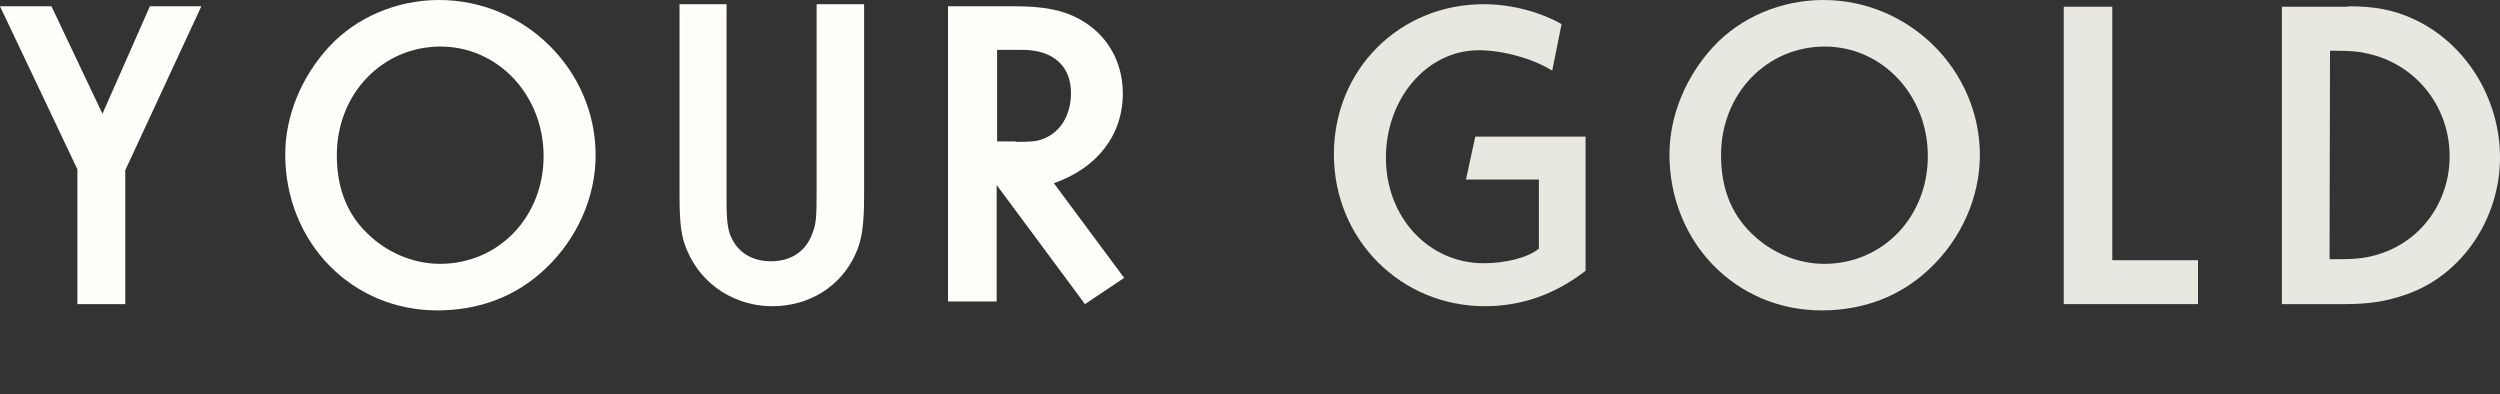
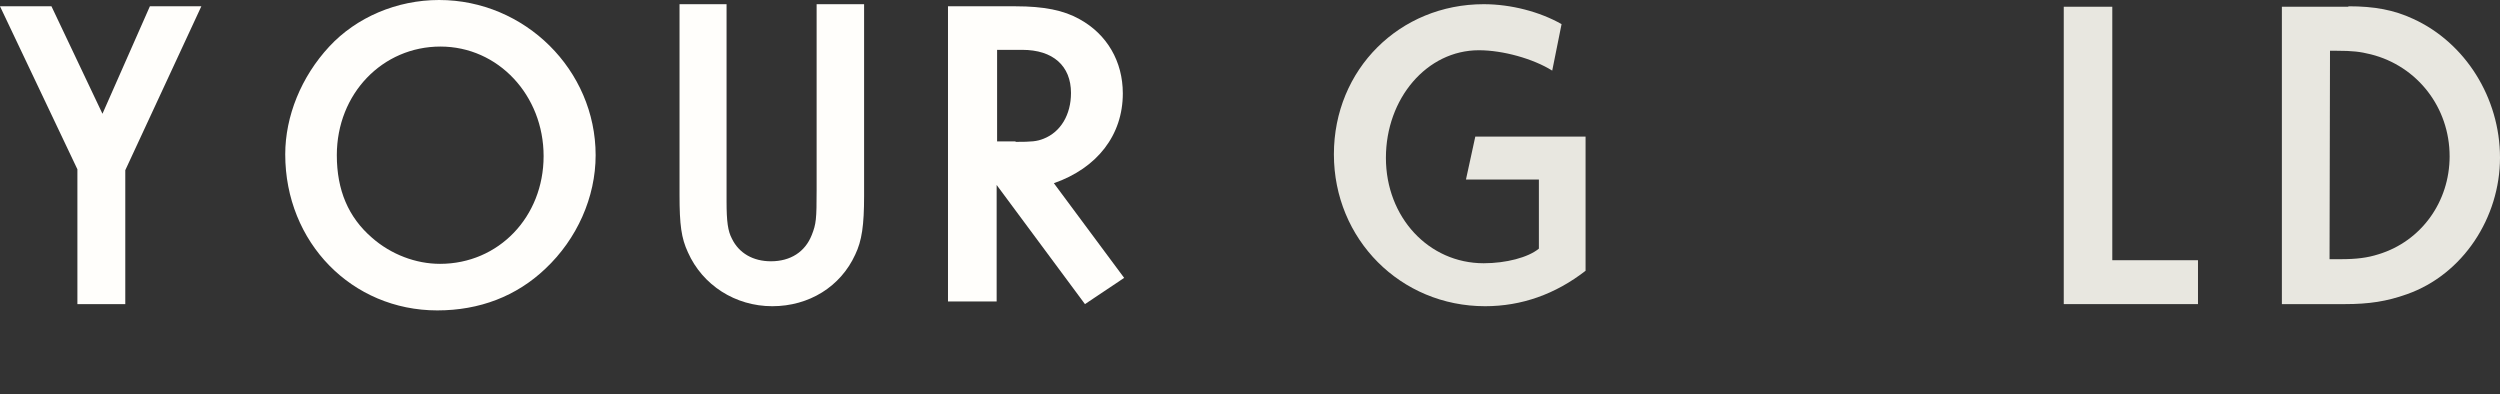
<svg xmlns="http://www.w3.org/2000/svg" width="596" height="94" viewBox="0 0 596 94" fill="none">
  <rect x="0" y="0" width="596" height="94" fill="#333333" stroke="none" />
  <path d="M12.267 1.5L24.427 27.124L35.733 1.5H48L29.867 40.577V72.5H18.453V40.361L0 1.5H12.267Z" fill="#FFFEFB" />
  <path d="M142 37C142 47.042 137.547 56.98 130.02 64.062C123.129 70.617 114.329 74 104.258 74C83.902 74 68 57.825 68 36.79C68 27.697 71.816 18.29 78.496 11.1C84.963 4.123 94.61 0 104.682 0C125.143 0 142 16.704 142 37ZM80.298 37C80.298 45.352 83.055 51.8 88.673 56.663C93.232 60.68 99.169 62.9 104.894 62.9C118.888 62.9 129.596 51.694 129.596 37.211C129.596 22.728 118.782 11.1 105 11.1C91.218 11.1 80.298 22.305 80.298 37Z" fill="#FFFEFB" />
  <path d="M173.212 1V47.974C173.212 52.853 173.529 55.08 174.481 56.882C176.173 60.38 179.558 62.289 183.788 62.289C188.442 62.289 191.933 60.062 193.519 56.032C194.577 53.383 194.683 52.217 194.683 45.324V1H206V46.701C206 53.701 205.471 57.412 203.885 60.698C200.394 68.334 192.884 73 184.106 73C175.327 73 167.5 68.016 164.01 60.169C162.423 56.776 162 53.594 162 46.49V1H173.212Z" fill="#FFFEFB" />
  <path d="M242.113 1.5C248.88 1.5 253.607 2.454 257.367 4.573C263.918 8.176 267.679 14.641 267.679 22.27C267.679 32.232 261.556 40.072 251.243 43.676L268 66.247L258.656 72.5L237.601 44.099V71.864H226V1.5H242.113ZM242.113 33.822C245.98 33.822 247.162 33.715 248.773 33.079C252.854 31.489 255.325 27.355 255.325 22.163C255.325 15.7 251.028 11.885 243.724 11.885H237.708V33.715H242.113V33.822Z" fill="#FFFEFB" />
  <path d="M378 32.566V64.553C370.792 70.149 362.736 73 354.043 73C333.9 73 318 57.057 318 36.788C318 16.52 333.69 1 353.724 1C360.192 1 367.081 2.795 372.277 5.751L370.05 16.836C365.492 13.985 358.282 11.979 352.559 11.979C340.155 11.979 330.401 23.486 330.401 37.632C330.401 51.779 340.578 62.759 353.724 62.759C359.024 62.759 364.324 61.386 366.87 59.275V42.807H349.483L351.71 32.566H378Z" fill="#E8E7E0" />
-   <path d="M472 37C472 47.042 467.546 56.98 460.019 64.062C453.129 70.617 444.33 74 434.257 74C413.904 74 398 57.825 398 36.79C398 27.697 401.818 18.29 408.497 11.1C414.963 4.123 424.611 0 434.684 0C455.144 0 472 16.704 472 37ZM410.298 37C410.298 45.352 413.055 51.8 418.674 56.663C423.232 60.68 429.171 62.9 434.895 62.9C448.888 62.9 459.595 51.694 459.595 37.211C459.595 22.728 448.782 11.1 435.001 11.1C421.218 11.1 410.298 22.305 410.298 37Z" fill="#E8E7E0" />
  <path d="M503.571 1.5V62.036H524V72.5H492V1.607H503.571V1.5Z" fill="#E8E7E0" />
  <path d="M559.868 1.5C566.085 1.5 570.695 2.357 575.304 4.498C587.744 10.174 596 23.346 596 37.588C596 51.832 587.206 65.431 573.805 70.143C568.98 71.857 564.799 72.5 559.01 72.5H544V1.607H559.868V1.5ZM557.937 61.791C561.796 61.791 564.371 61.469 567.051 60.613C577.236 57.508 583.99 48.084 583.99 37.267C583.99 25.596 576.27 15.742 565.227 12.958C562.654 12.316 560.834 12.102 557.078 12.102H555.472L555.364 61.791H557.937Z" fill="#E8E7E0" />
</svg>